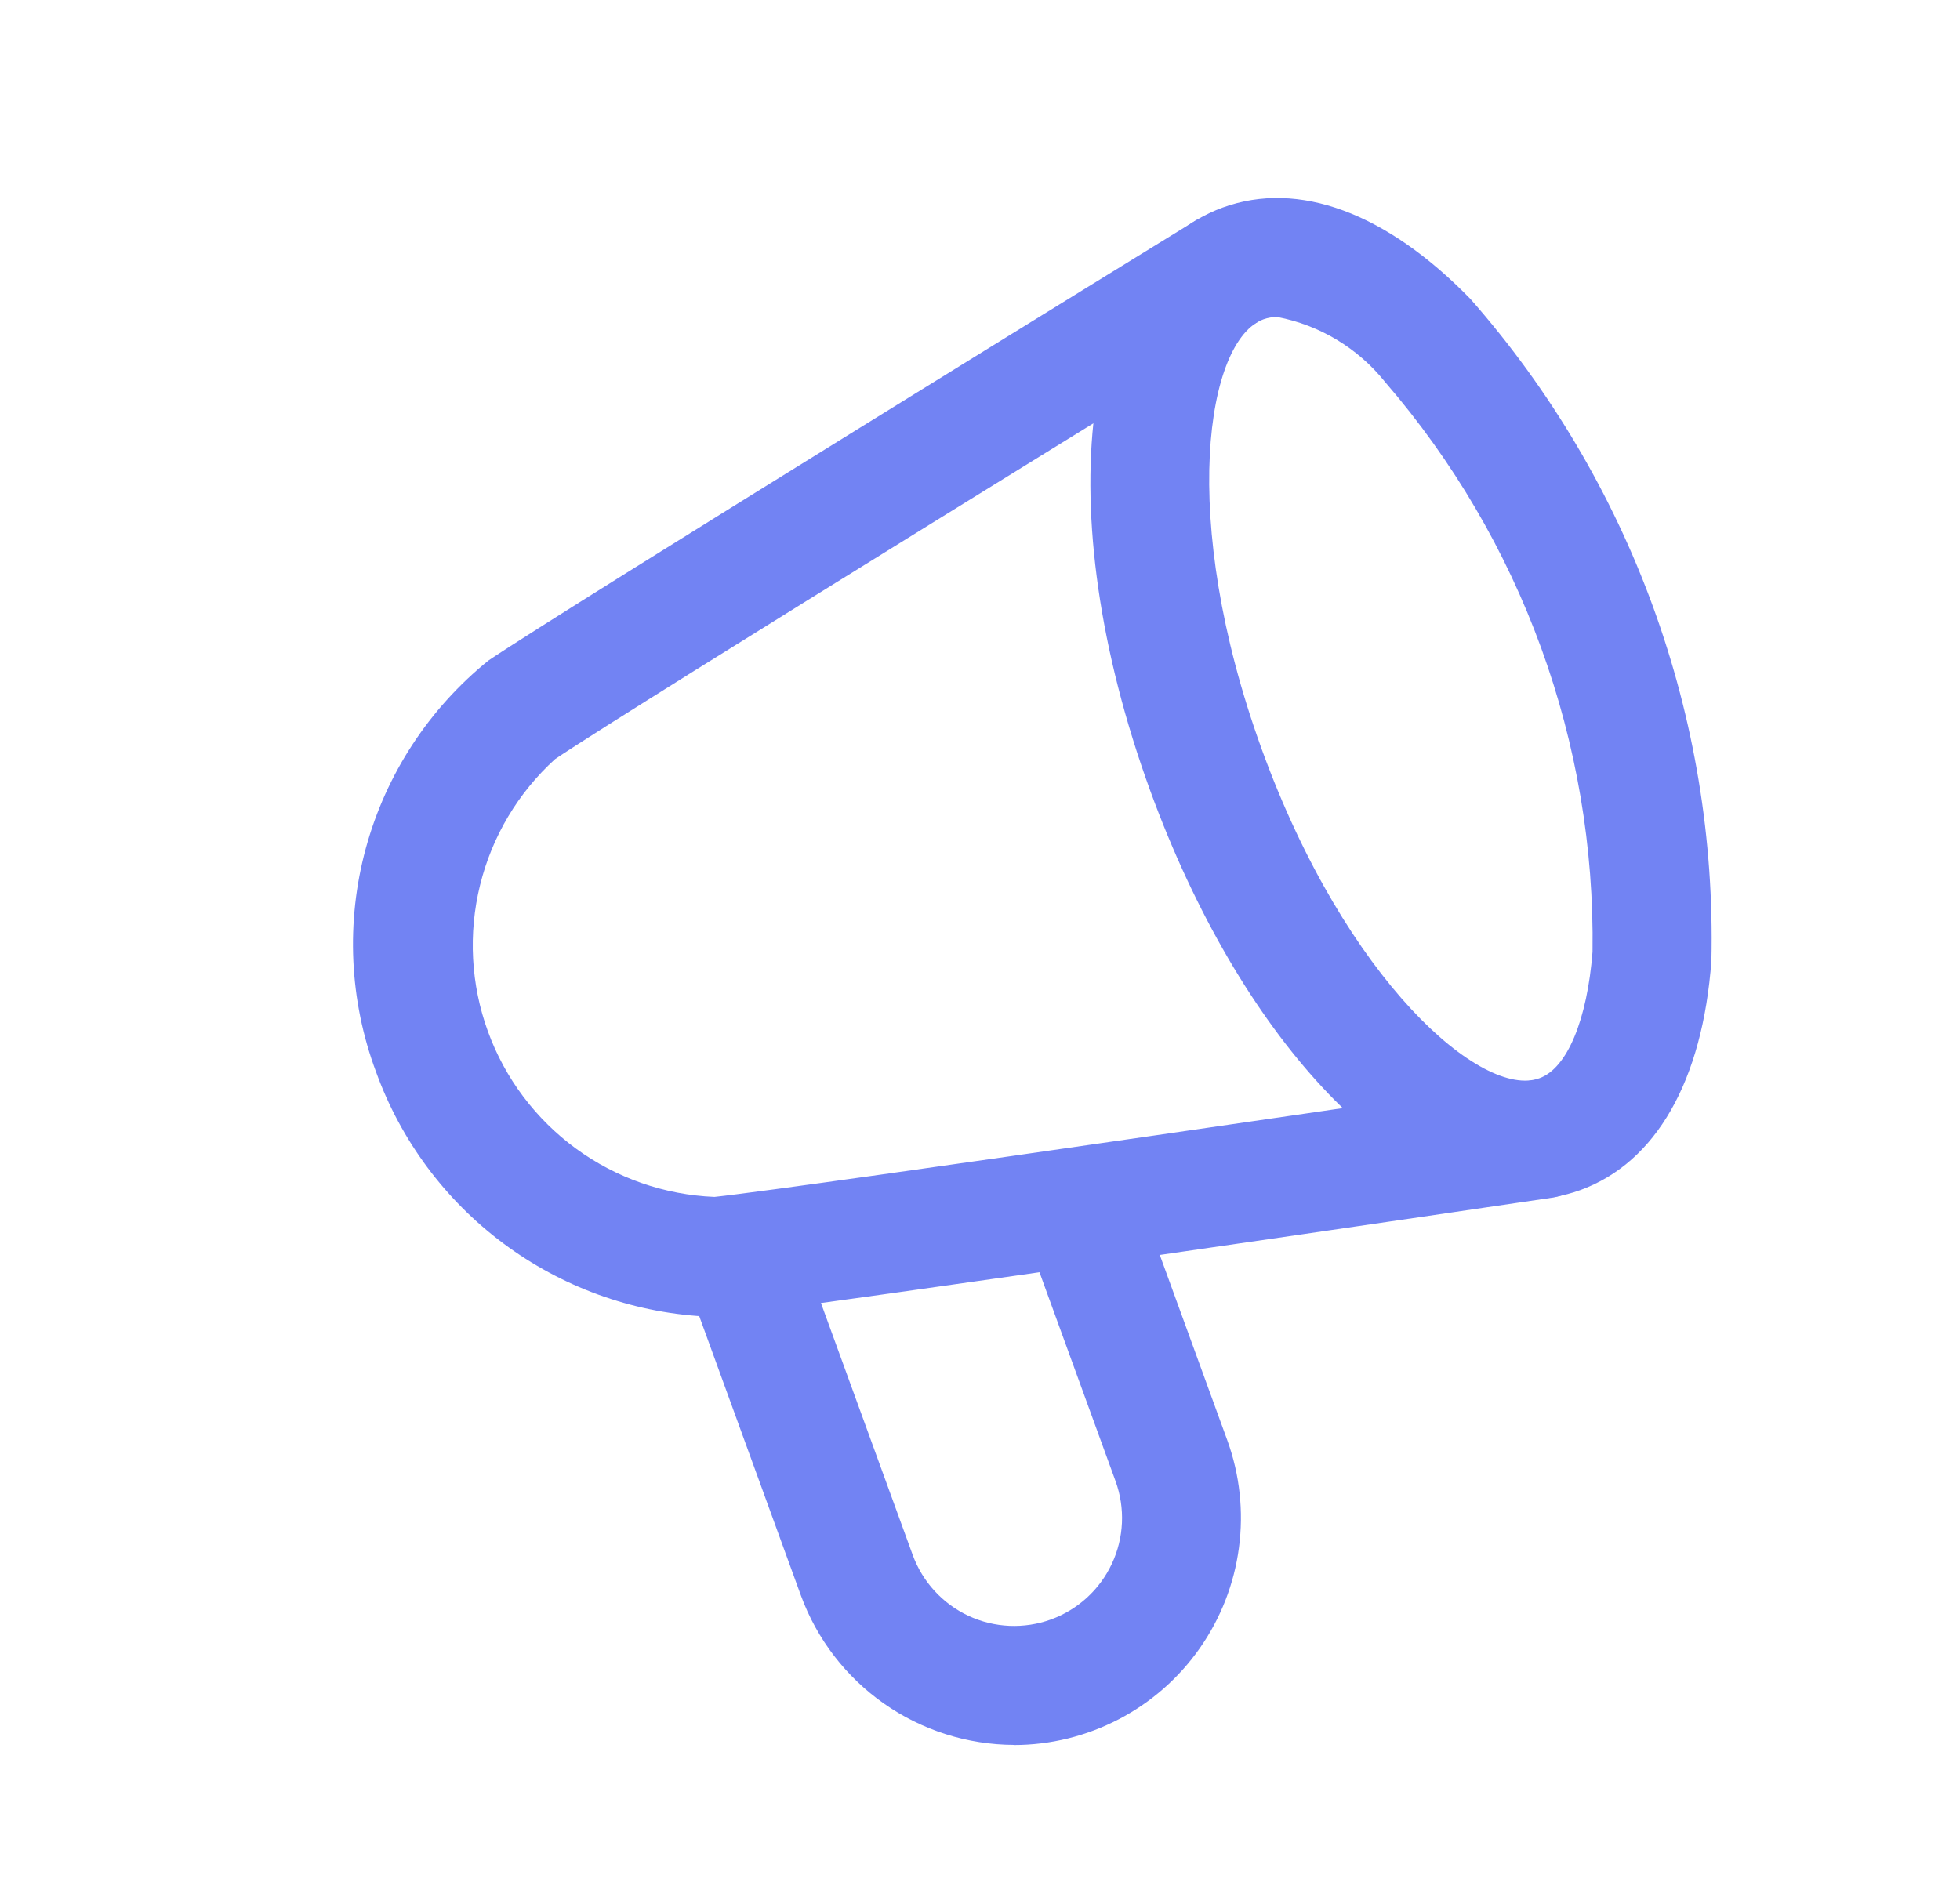
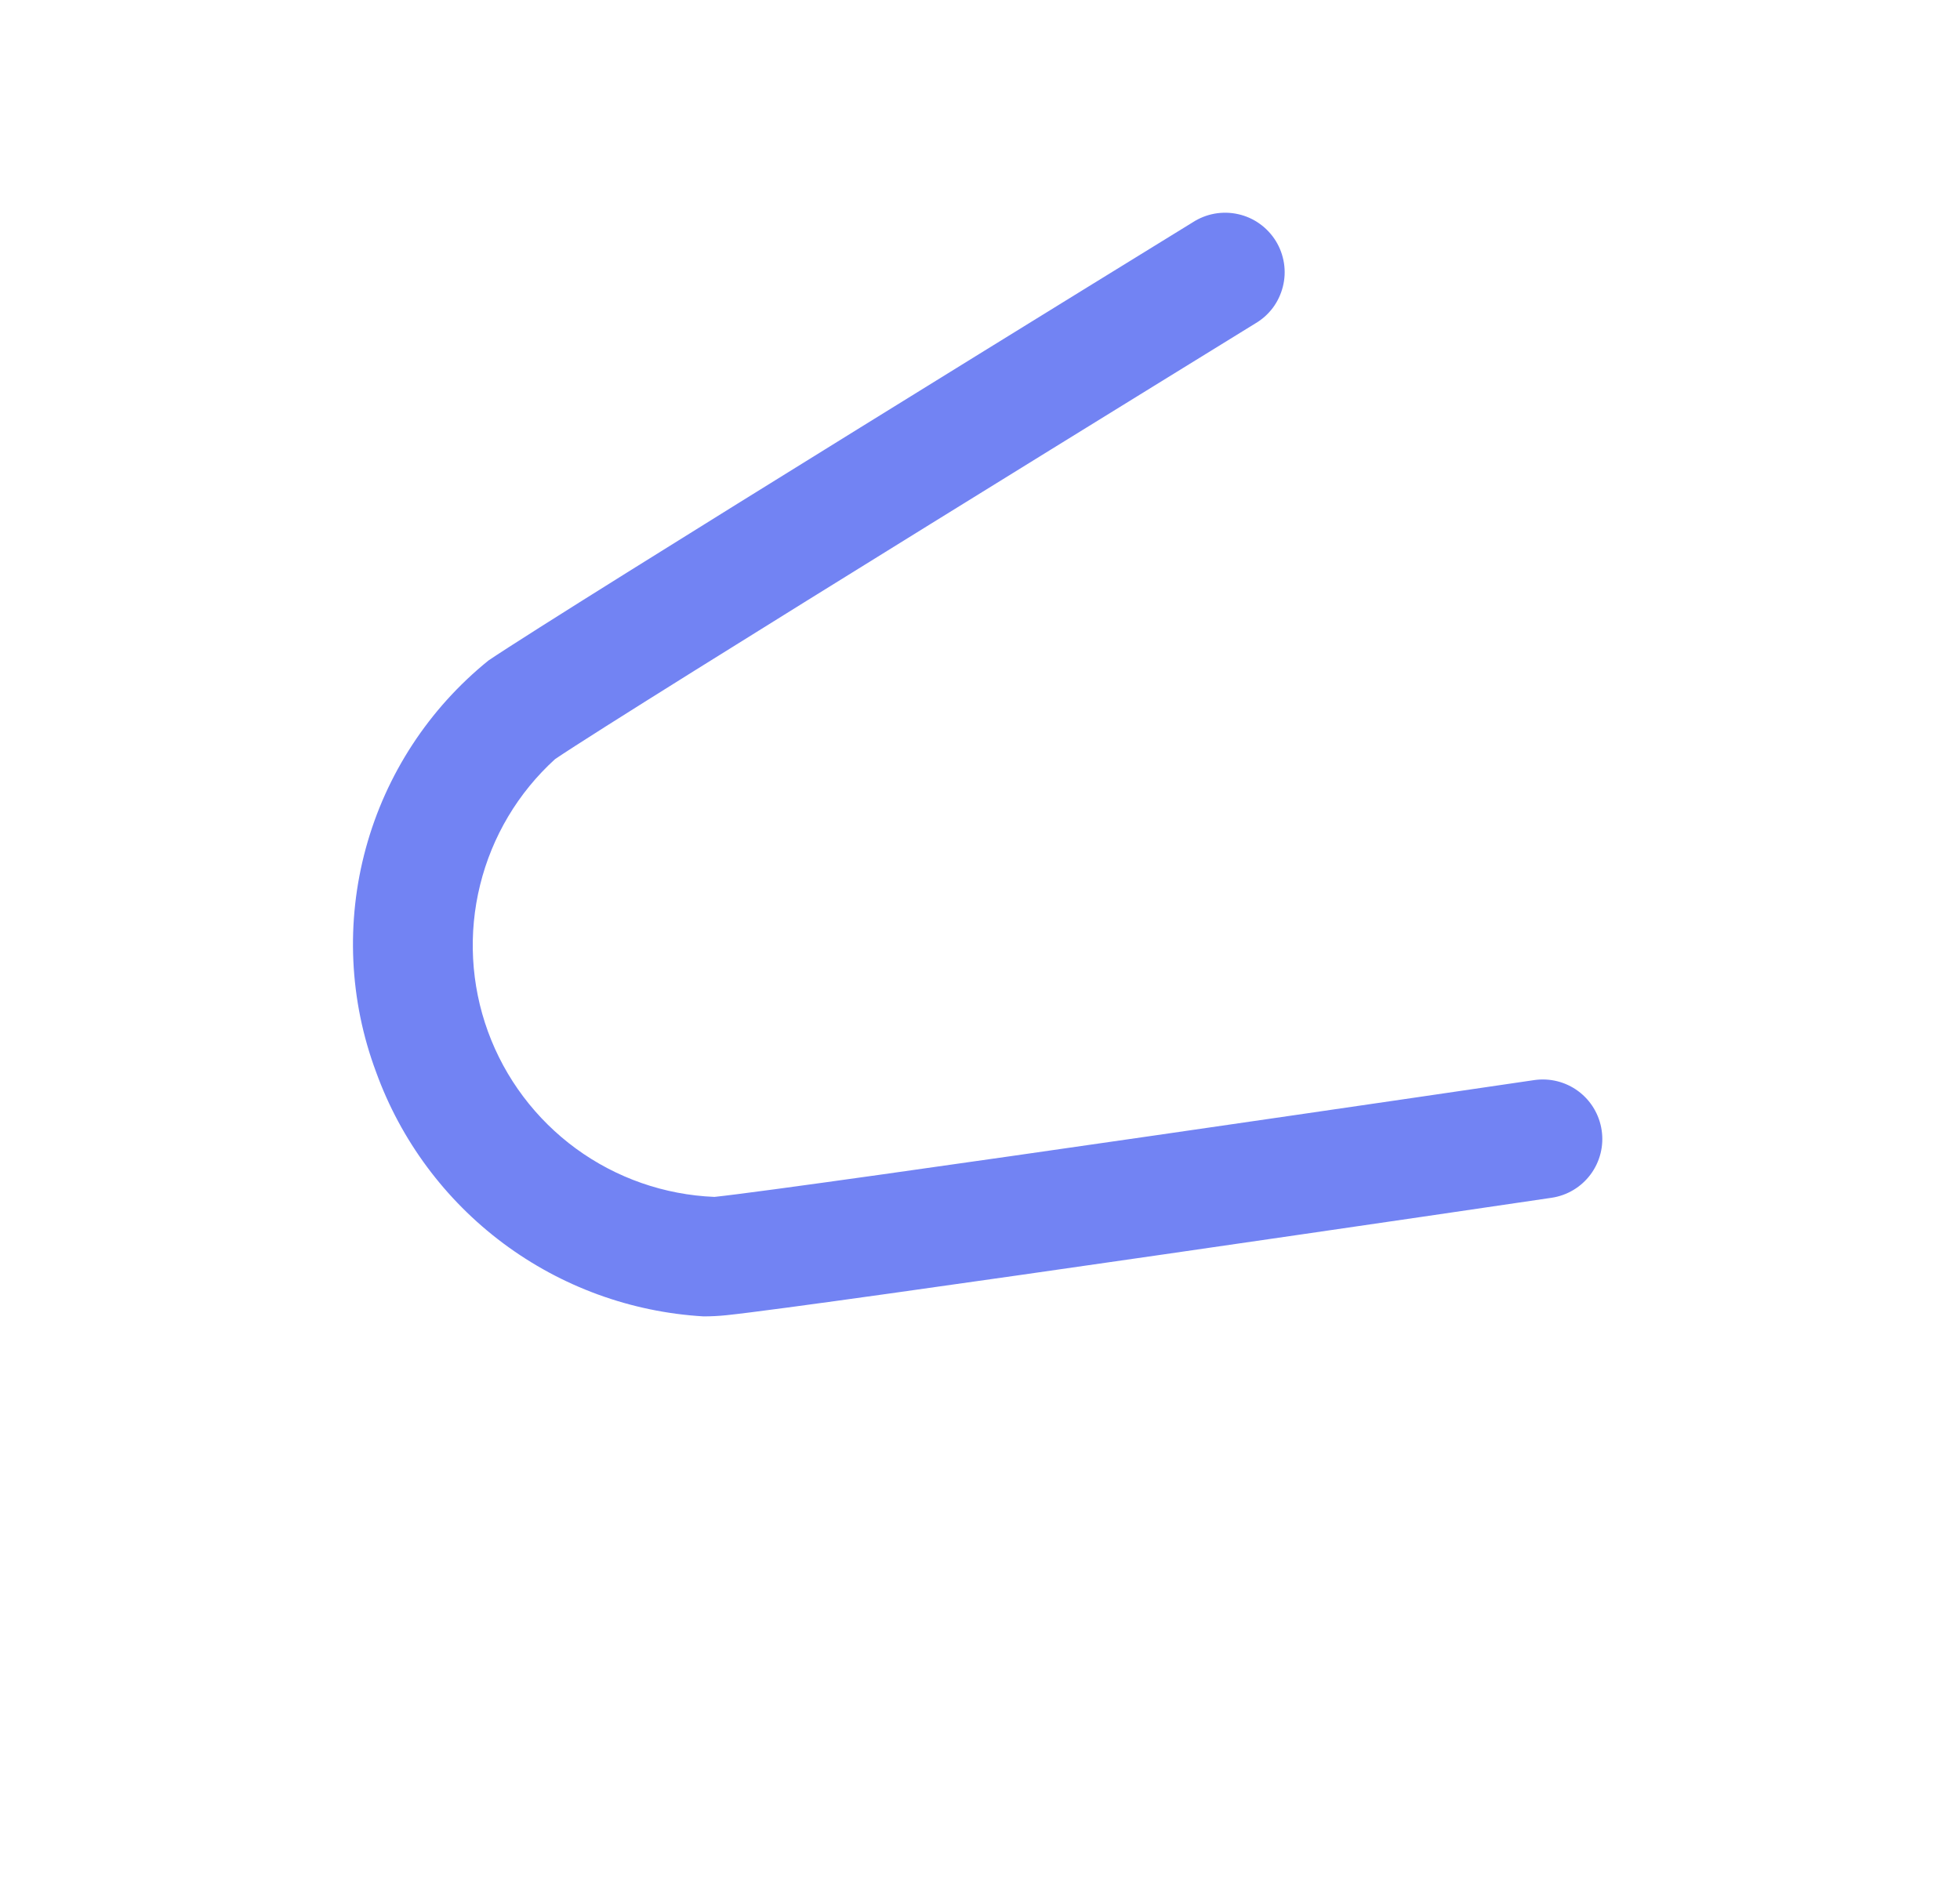
<svg xmlns="http://www.w3.org/2000/svg" width="35" height="34" viewBox="0 0 35 34" fill="none">
  <path d="M12.563 23.511C11.268 23.435 10.025 22.981 8.985 22.205C7.946 21.429 7.157 20.366 6.716 19.147C6.237 17.866 6.173 16.467 6.533 15.148C6.893 13.829 7.659 12.657 8.722 11.797C10.089 10.873 20.84 4.252 21.298 3.971C21.417 3.894 21.55 3.841 21.689 3.816C21.829 3.791 21.972 3.794 22.11 3.825C22.249 3.856 22.38 3.914 22.495 3.997C22.61 4.079 22.708 4.184 22.783 4.305C22.857 4.425 22.906 4.56 22.928 4.7C22.95 4.84 22.943 4.983 22.908 5.121C22.873 5.258 22.812 5.388 22.727 5.501C22.641 5.614 22.534 5.709 22.411 5.78C22.299 5.85 11.242 12.658 9.912 13.558C9.252 14.158 8.786 14.941 8.573 15.807C8.359 16.673 8.408 17.584 8.713 18.422C9.018 19.26 9.566 19.988 10.286 20.515C11.006 21.041 11.867 21.341 12.758 21.377C14.353 21.209 27.265 19.311 27.395 19.291C27.674 19.25 27.958 19.321 28.184 19.489C28.41 19.657 28.56 19.908 28.601 20.187C28.643 20.466 28.571 20.75 28.403 20.976C28.235 21.202 27.984 21.352 27.705 21.393C27.171 21.473 14.618 23.319 12.972 23.49C12.836 23.504 12.699 23.511 12.563 23.511Z" fill="#7283F3" />
-   <path d="M18.107 31.164C17.276 31.161 16.466 30.904 15.786 30.427C15.105 29.95 14.588 29.276 14.302 28.496L12.211 22.75C12.13 22.489 12.153 22.208 12.274 21.963C12.396 21.719 12.607 21.531 12.863 21.438C13.119 21.345 13.402 21.353 13.652 21.463C13.902 21.572 14.1 21.773 14.206 22.025L16.298 27.771C16.473 28.251 16.831 28.642 17.294 28.859C17.757 29.075 18.287 29.098 18.767 28.924C19.248 28.749 19.639 28.391 19.855 27.928C20.072 27.465 20.095 26.935 19.921 26.455L18.291 21.978C18.241 21.846 18.217 21.706 18.222 21.565C18.226 21.424 18.259 21.286 18.317 21.158C18.376 21.029 18.459 20.914 18.562 20.819C18.666 20.723 18.787 20.649 18.92 20.601C19.052 20.552 19.193 20.531 19.333 20.537C19.474 20.544 19.612 20.578 19.739 20.639C19.867 20.699 19.981 20.784 20.075 20.889C20.169 20.994 20.241 21.117 20.287 21.25L21.917 25.726C22.139 26.339 22.21 26.996 22.124 27.642C22.039 28.288 21.799 28.903 21.425 29.437C21.051 29.971 20.555 30.406 19.977 30.707C19.399 31.008 18.757 31.166 18.106 31.166L18.107 31.164Z" fill="#7283F3" />
-   <path d="M27.272 21.42C24.89 21.42 22.14 18.516 20.538 14.117C18.718 9.115 19.276 4.639 21.836 3.706C23.187 3.216 24.756 3.796 26.26 5.342C29.124 8.601 30.659 12.818 30.561 17.156C30.404 19.308 29.57 20.762 28.224 21.254C27.919 21.365 27.596 21.421 27.272 21.42ZM22.809 5.662C22.725 5.661 22.642 5.675 22.563 5.703C21.547 6.073 21.03 9.245 22.534 13.389C24.039 17.532 26.477 19.639 27.493 19.256C27.987 19.077 28.343 18.212 28.438 17.001C28.491 13.269 27.173 9.647 24.733 6.822C24.25 6.219 23.568 5.807 22.809 5.662Z" fill="#7283F3" />
</svg>